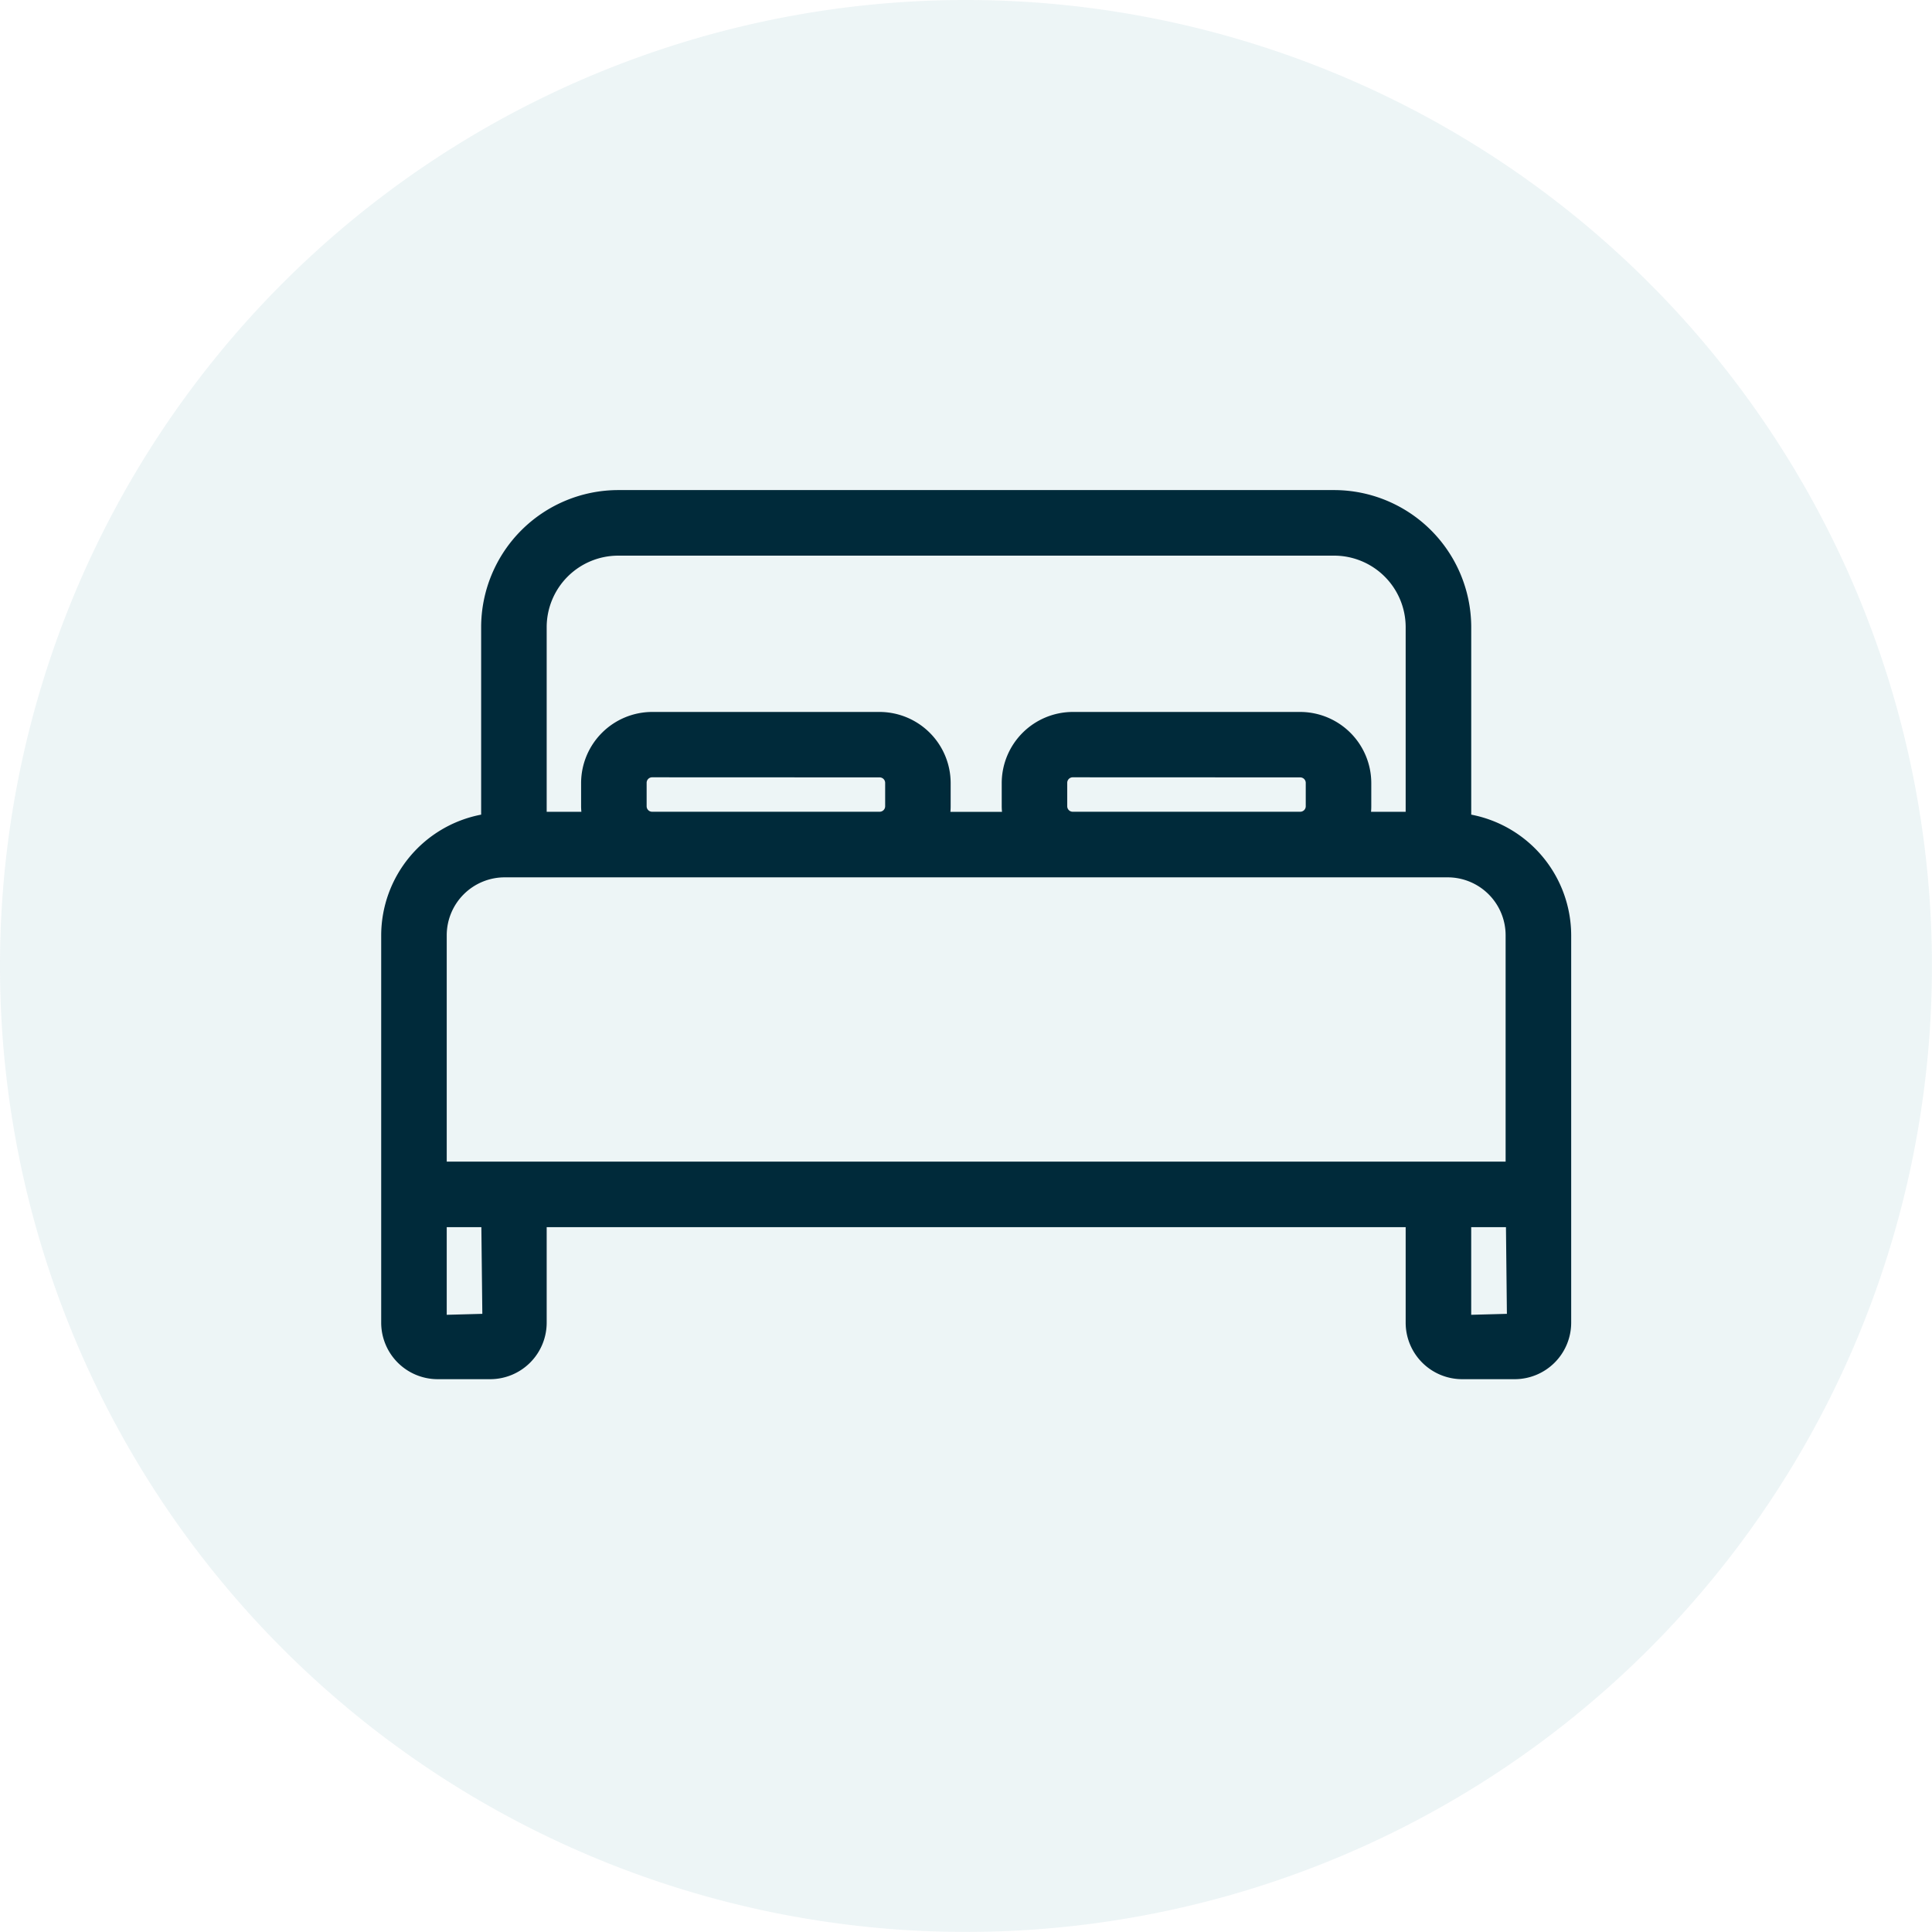
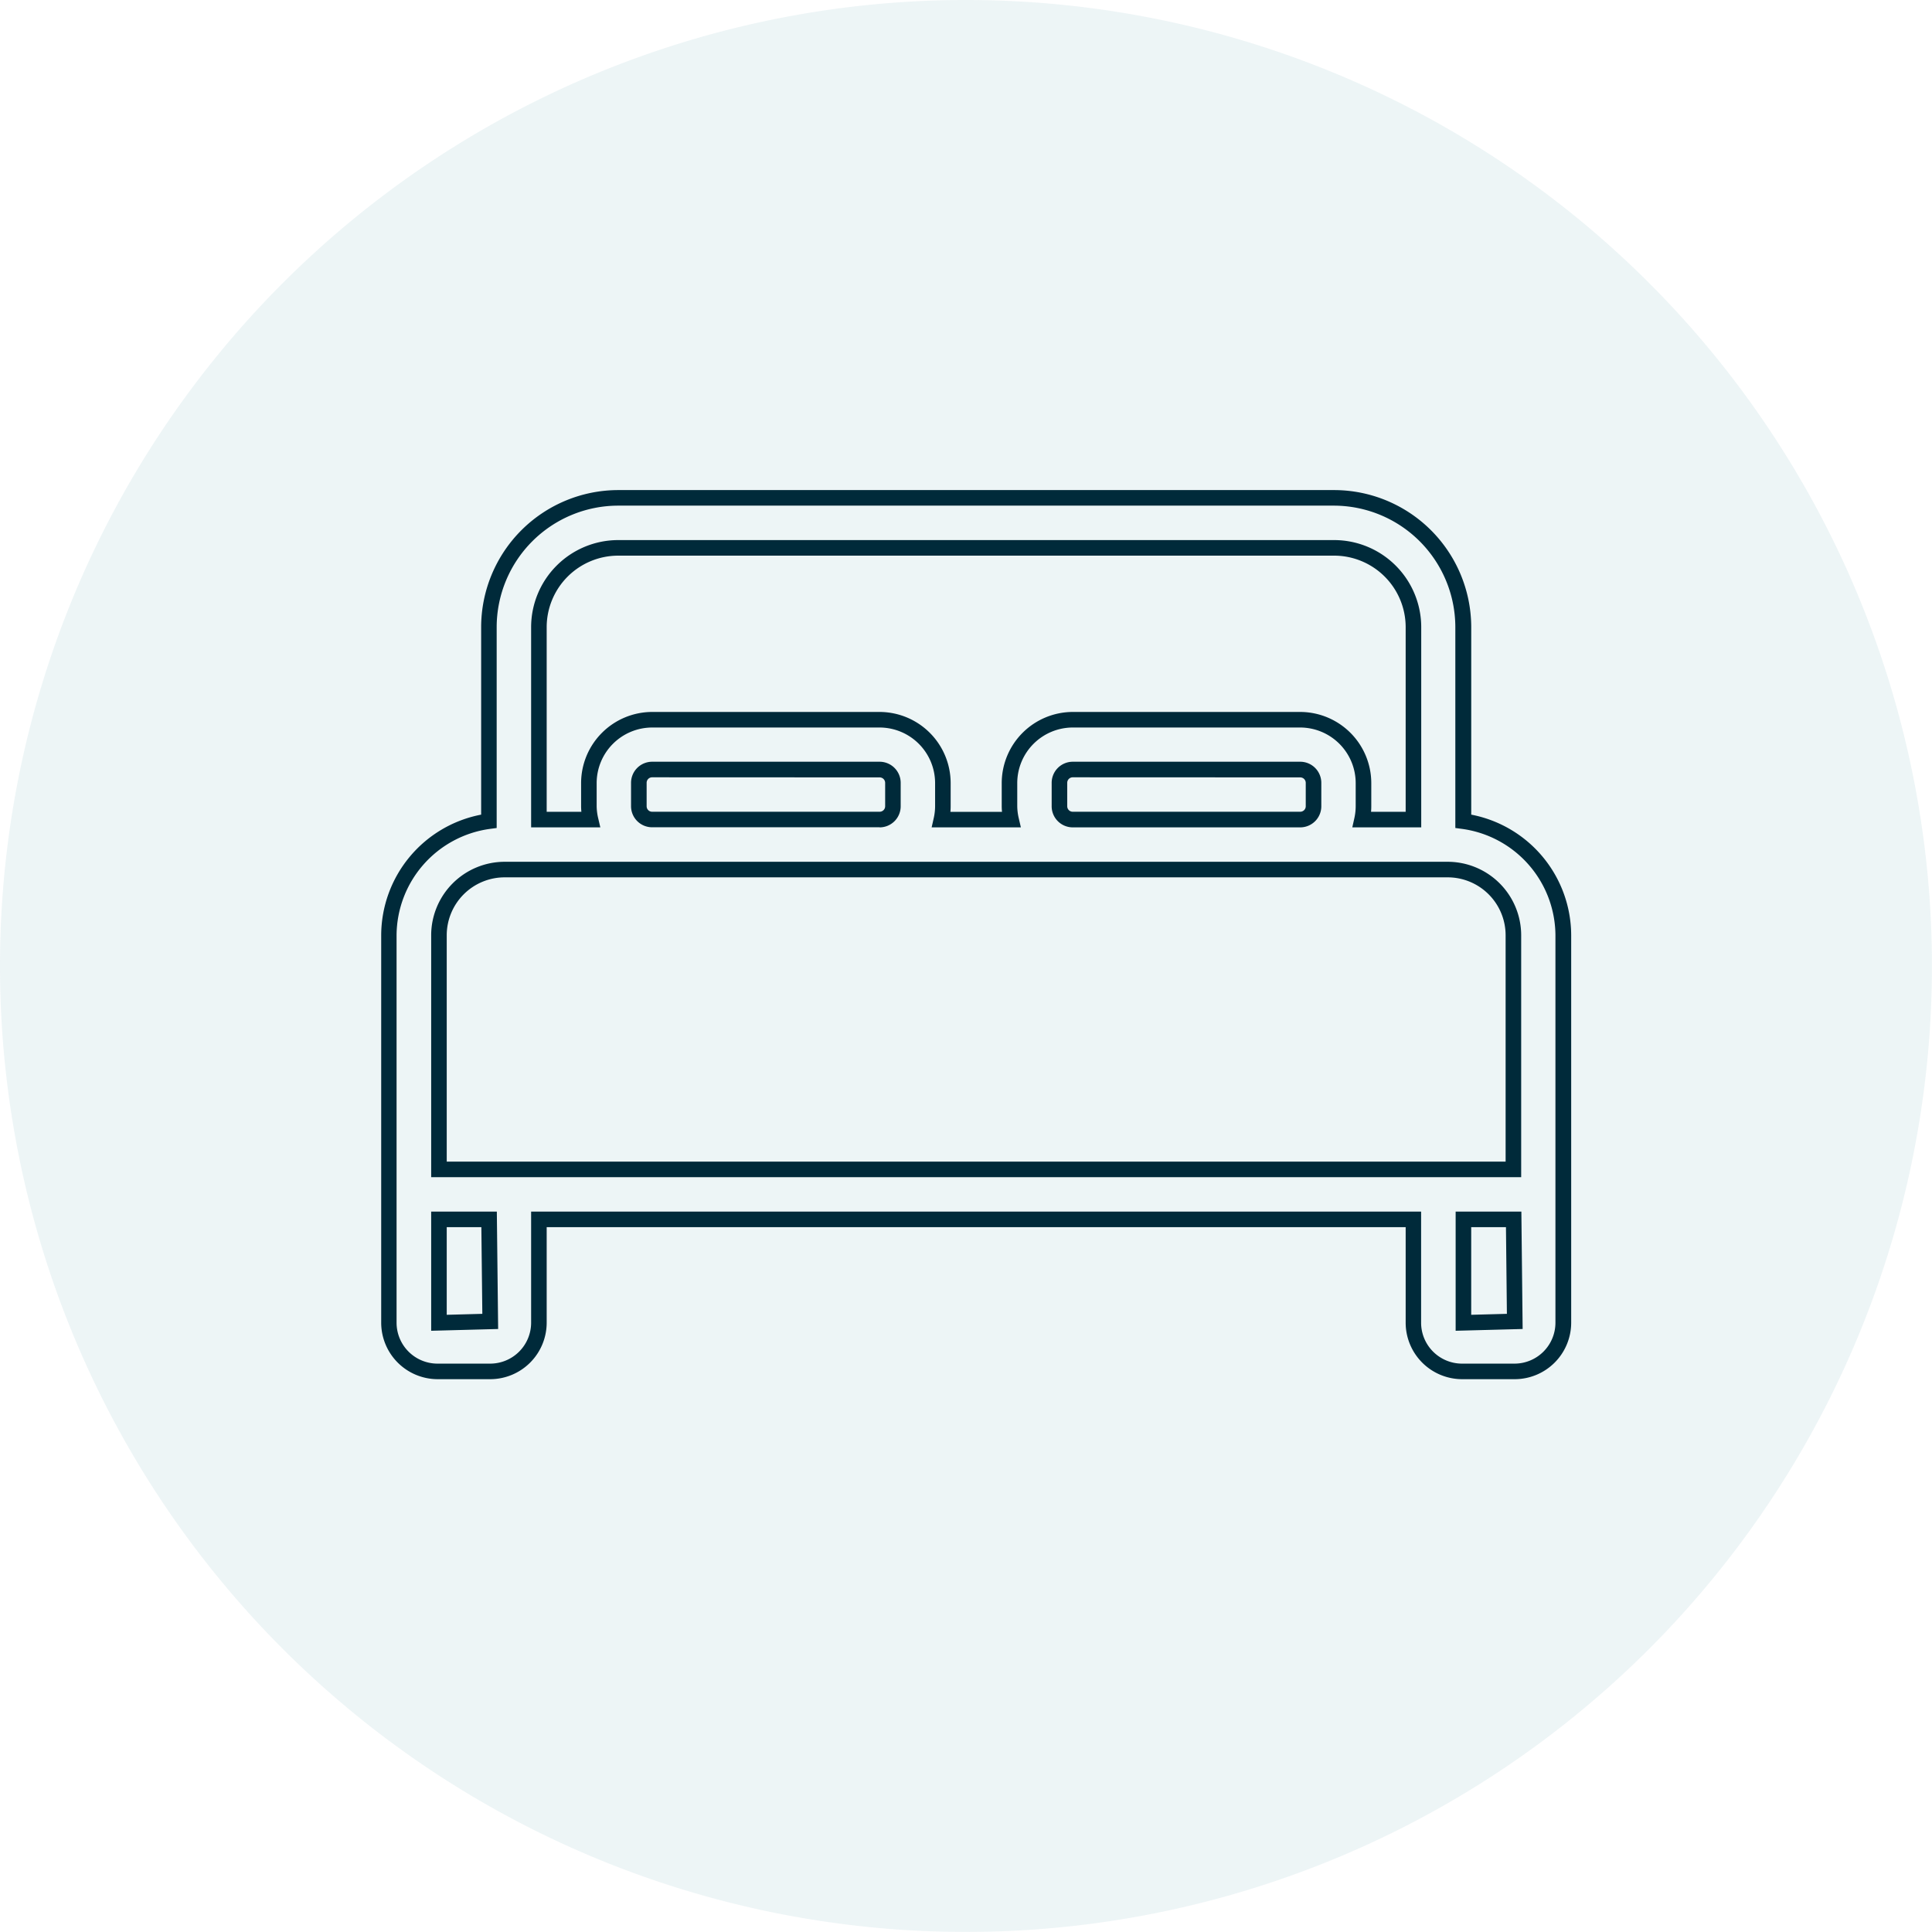
<svg xmlns="http://www.w3.org/2000/svg" width="62.086" height="62.084" viewBox="0 0 62.086 62.084">
  <defs>
    <clipPath id="a">
      <rect width="62.086" height="62.084" fill="none" />
    </clipPath>
  </defs>
  <g transform="translate(-19040 17733)">
    <g transform="translate(19040 -17733)" opacity="0.1">
      <g clip-path="url(#a)">
        <path d="M279.076,62.084a31.042,31.042,0,1,0-31.045-31.043,31.041,31.041,0,0,0,31.045,31.043" transform="translate(-248.031)" fill="#4895a3" />
      </g>
    </g>
-     <path d="M39.24,21.573a3.708,3.708,0,0,0-3.212-3.663V11.67a4.154,4.154,0,0,0-4.149-4.149H8.861A4.154,4.154,0,0,0,4.712,11.67v6.24A3.708,3.708,0,0,0,1.5,21.573V34.03a1.564,1.564,0,0,0,1.562,1.562H4.756A1.564,1.564,0,0,0,6.318,34.03V30.707h28.1V34.03a1.564,1.564,0,0,0,1.562,1.562h1.694A1.564,1.564,0,0,0,39.24,34.03ZM6.318,11.67A2.546,2.546,0,0,1,8.861,9.127H31.879a2.546,2.546,0,0,1,2.543,2.543v6.19H32.768a2.024,2.024,0,0,0,.048-.427V16.68a2.035,2.035,0,0,0-2.033-2.033h-7.31A2.035,2.035,0,0,0,21.44,16.68v.753a2.015,2.015,0,0,0,.052.427H19.251a2.02,2.02,0,0,0,.049-.427V16.68a2.035,2.035,0,0,0-2.033-2.033H9.956A2.035,2.035,0,0,0,7.924,16.68v.753a2.012,2.012,0,0,0,.053.427H6.318Zm16.729,5.763V16.68a.427.427,0,0,1,.427-.427h7.311a.427.427,0,0,1,.427.427v.753a.427.427,0,0,1-.427.427H23.473a.427.427,0,0,1-.427-.427Zm-13.517,0V16.68a.427.427,0,0,1,.427-.427h7.311a.427.427,0,0,1,.427.427v.753a.427.427,0,0,1-.427.427H9.956a.427.427,0,0,1-.426-.427Zm-6.424,4.14a2.11,2.11,0,0,1,2.108-2.108H35.526a2.11,2.11,0,0,1,2.108,2.108V29.1H3.106Zm1.65,12.413-1.65.044V30.707H4.719Zm31.272.044V30.707h1.614l.036,3.279Z" transform="translate(19051 -17724.521)" fill="#002a3a" />
    <path d="M37.678,35.842H35.984a1.817,1.817,0,0,1-1.812-1.812V30.957H6.568V34.03a1.817,1.817,0,0,1-1.812,1.812H3.062A1.817,1.817,0,0,1,1.25,34.03V21.573A3.958,3.958,0,0,1,4.462,17.7V11.67a4.411,4.411,0,0,1,4.4-4.4H31.879a4.411,4.411,0,0,1,4.4,4.4V17.7a3.958,3.958,0,0,1,3.212,3.875V34.03a1.817,1.817,0,0,1-1.813,1.812ZM6.068,30.457h28.6V34.03a1.316,1.316,0,0,0,1.312,1.312h1.693a1.316,1.316,0,0,0,1.312-1.312V21.573a3.471,3.471,0,0,0-3-3.415l-.217-.029V11.67a3.91,3.91,0,0,0-3.9-3.9H8.861a3.91,3.91,0,0,0-3.9,3.9v6.459l-.217.029a3.471,3.471,0,0,0-3,3.416V34.03a1.316,1.316,0,0,0,1.312,1.312h1.7A1.316,1.316,0,0,0,6.068,34.03Zm29.71,3.829V30.457H37.89l.041,3.772Zm.5-3.329v2.816l1.147-.031-.03-2.785ZM2.856,34.286V30.457h2.11l.042,3.772Zm.5-3.329v2.816L4.5,33.742l-.031-2.785Zm34.528-1.606H2.856V21.573a2.364,2.364,0,0,1,2.358-2.358H35.526a2.364,2.364,0,0,1,2.358,2.358Zm-34.528-.5H37.384V21.573a1.863,1.863,0,0,0-1.858-1.858H5.214a1.863,1.863,0,0,0-1.858,1.858ZM34.672,18.109H32.457l.067-.3a1.777,1.777,0,0,0,.042-.374V16.68a1.788,1.788,0,0,0-1.783-1.78h-7.31a1.788,1.788,0,0,0-1.783,1.78v.752a1.761,1.761,0,0,0,.045.37l.071.306H18.939l.068-.3a1.774,1.774,0,0,0,.043-.374V16.68a1.788,1.788,0,0,0-1.783-1.78H9.956a1.788,1.788,0,0,0-1.782,1.78v.752a1.759,1.759,0,0,0,.046.37l.072.307H6.068V11.67A2.8,2.8,0,0,1,8.861,8.877H31.879a2.8,2.8,0,0,1,2.793,2.792Zm-1.614-.5h1.114V11.67a2.3,2.3,0,0,0-2.293-2.293H8.861A2.3,2.3,0,0,0,6.568,11.67v5.939H7.683q-.008-.086-.009-.173V16.68A2.289,2.289,0,0,1,9.956,14.4h7.311a2.289,2.289,0,0,1,2.283,2.28v.753q0,.089-.008.177H21.2q-.008-.086-.009-.173V16.68a2.289,2.289,0,0,1,2.282-2.28h7.311a2.289,2.289,0,0,1,2.283,2.282v.753q0,.086-.008.174Zm-2.274.5H23.473a.678.678,0,0,1-.677-.676V16.68a.678.678,0,0,1,.677-.68h7.311a.678.678,0,0,1,.677.676v.753a.678.678,0,0,1-.677.68ZM23.473,16.5a.177.177,0,0,0-.177.177v.753a.177.177,0,0,0,.177.177h7.311a.177.177,0,0,0,.177-.177v-.75a.177.177,0,0,0-.177-.177Zm-6.206,1.606H9.956a.678.678,0,0,1-.677-.676v-.75A.678.678,0,0,1,9.956,16h7.311a.678.678,0,0,1,.677.676v.753a.678.678,0,0,1-.677.68ZM9.957,16.5a.177.177,0,0,0-.177.177v.753a.177.177,0,0,0,.177.177h7.311a.177.177,0,0,0,.177-.177v-.75a.177.177,0,0,0-.177-.177Z" transform="translate(19051 -17724.521)" fill="#002a3a" />
  </g>
</svg>